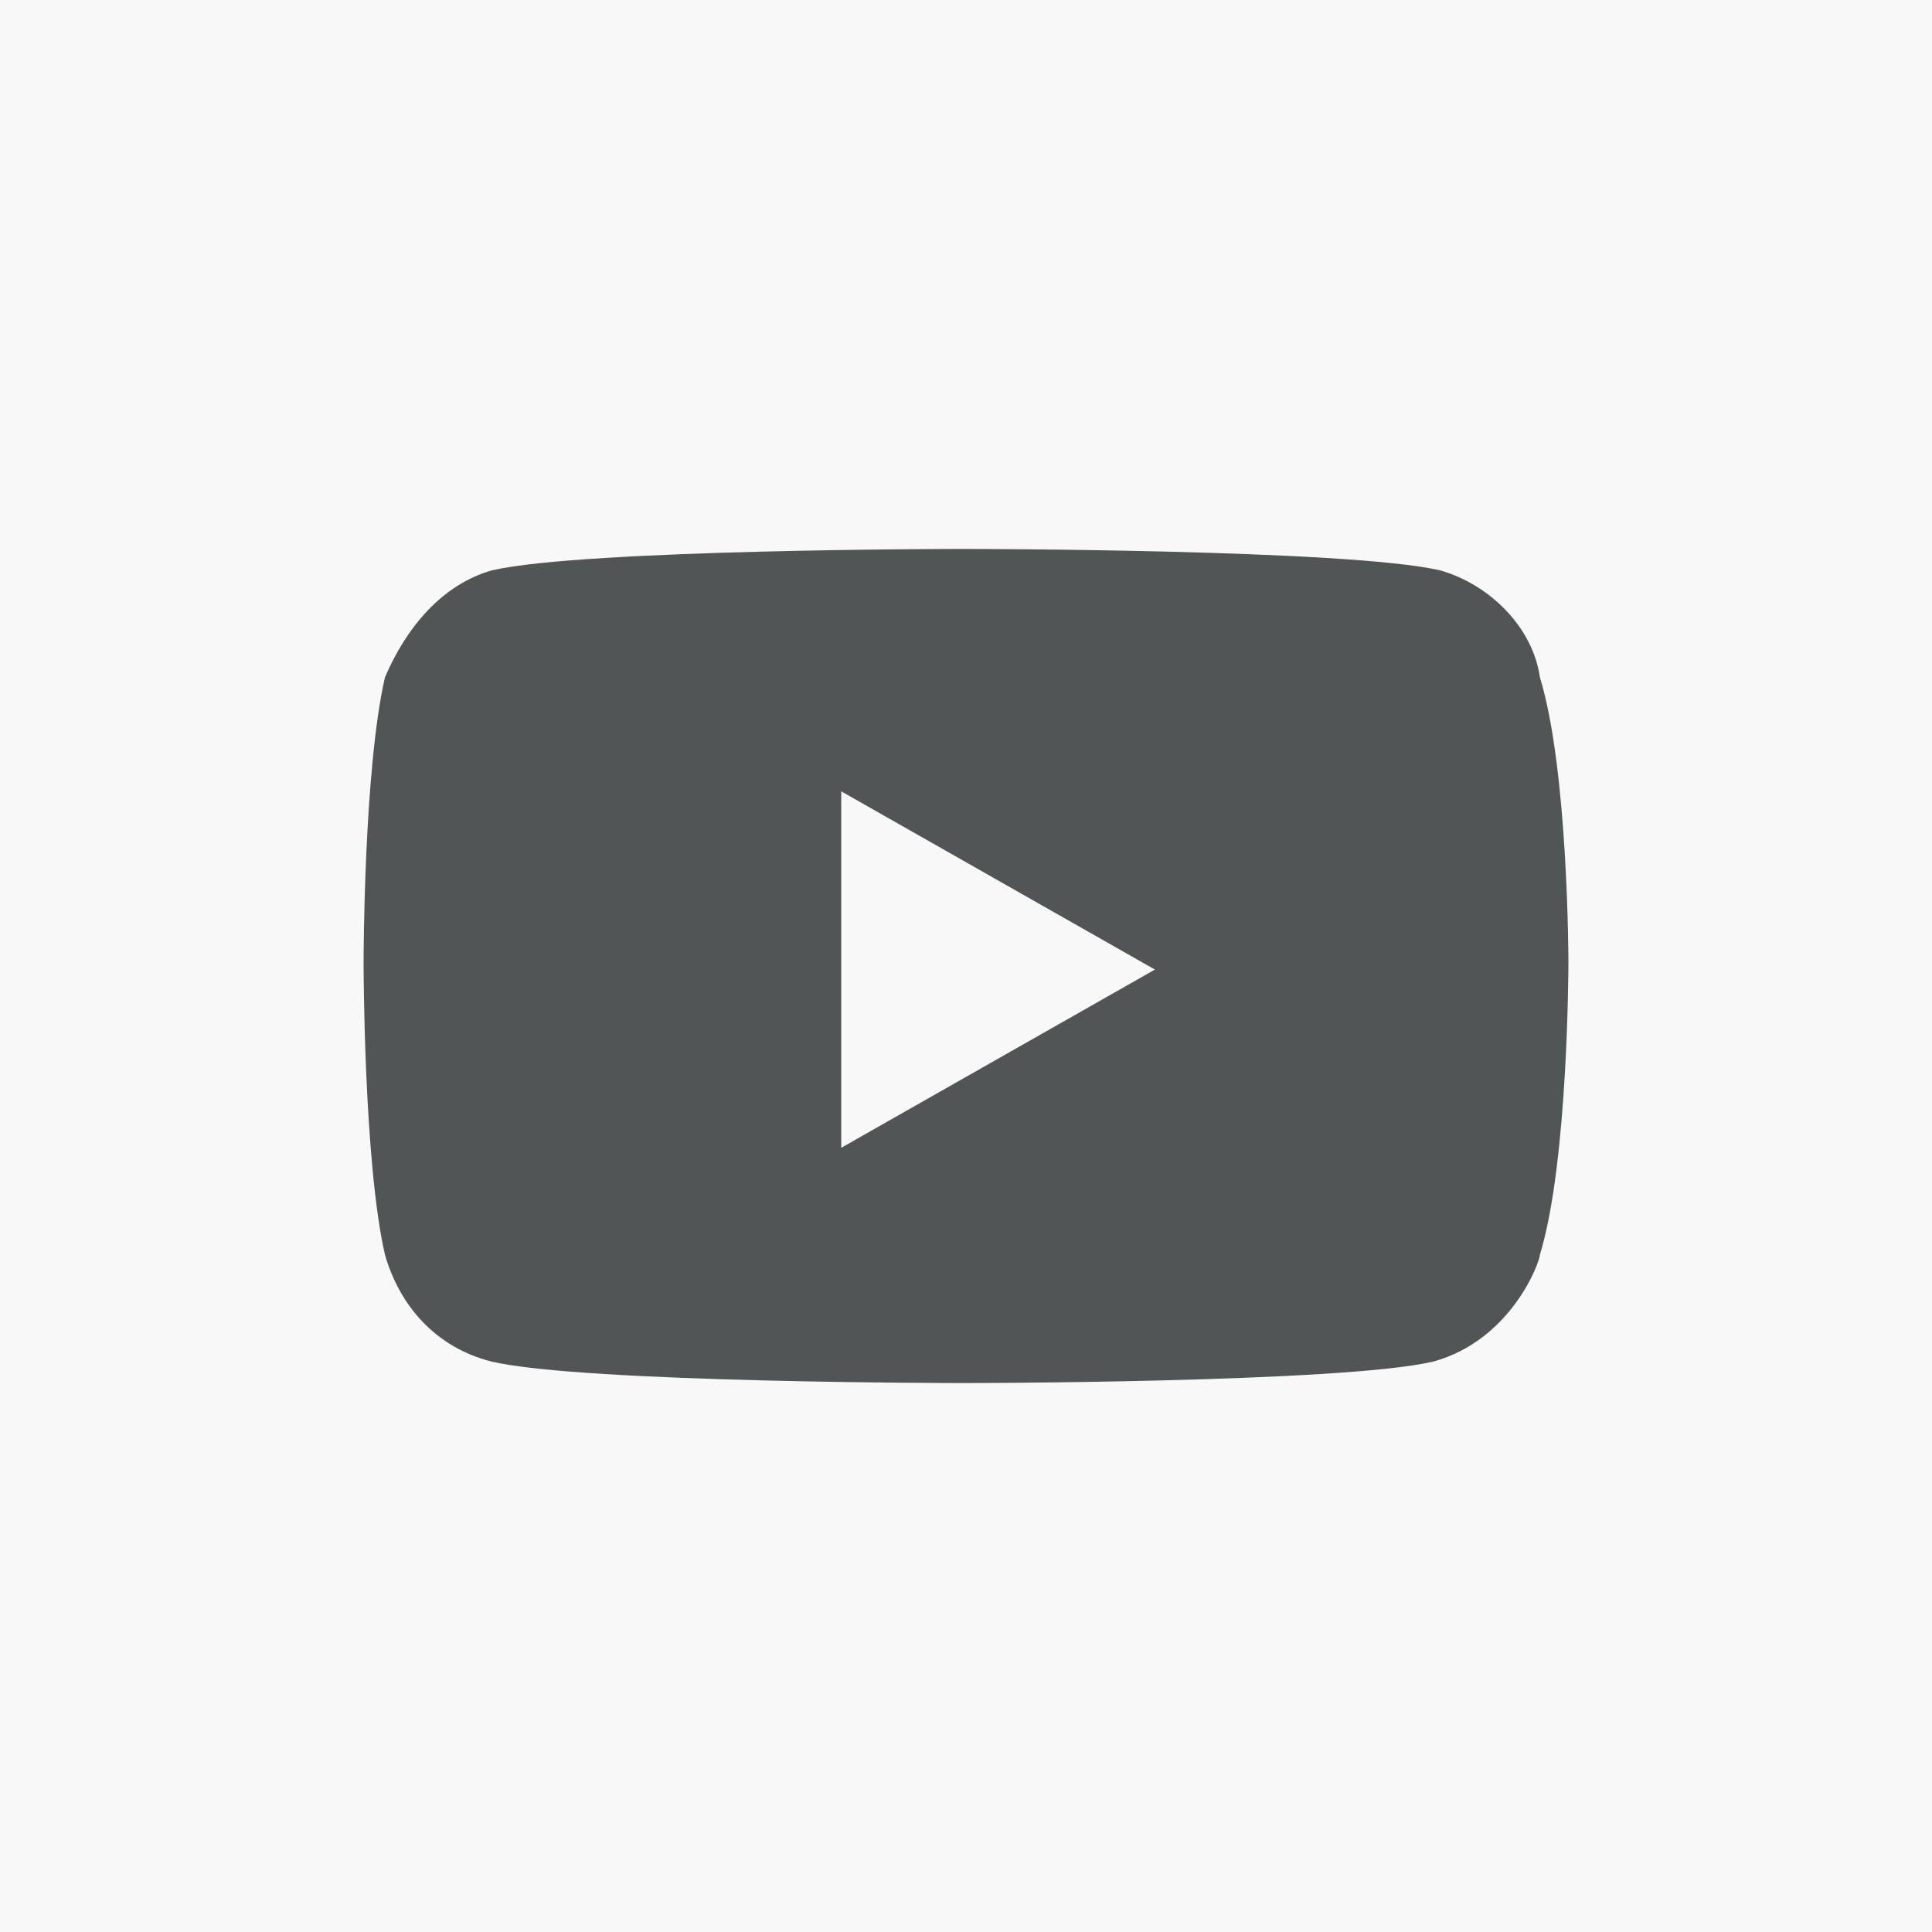
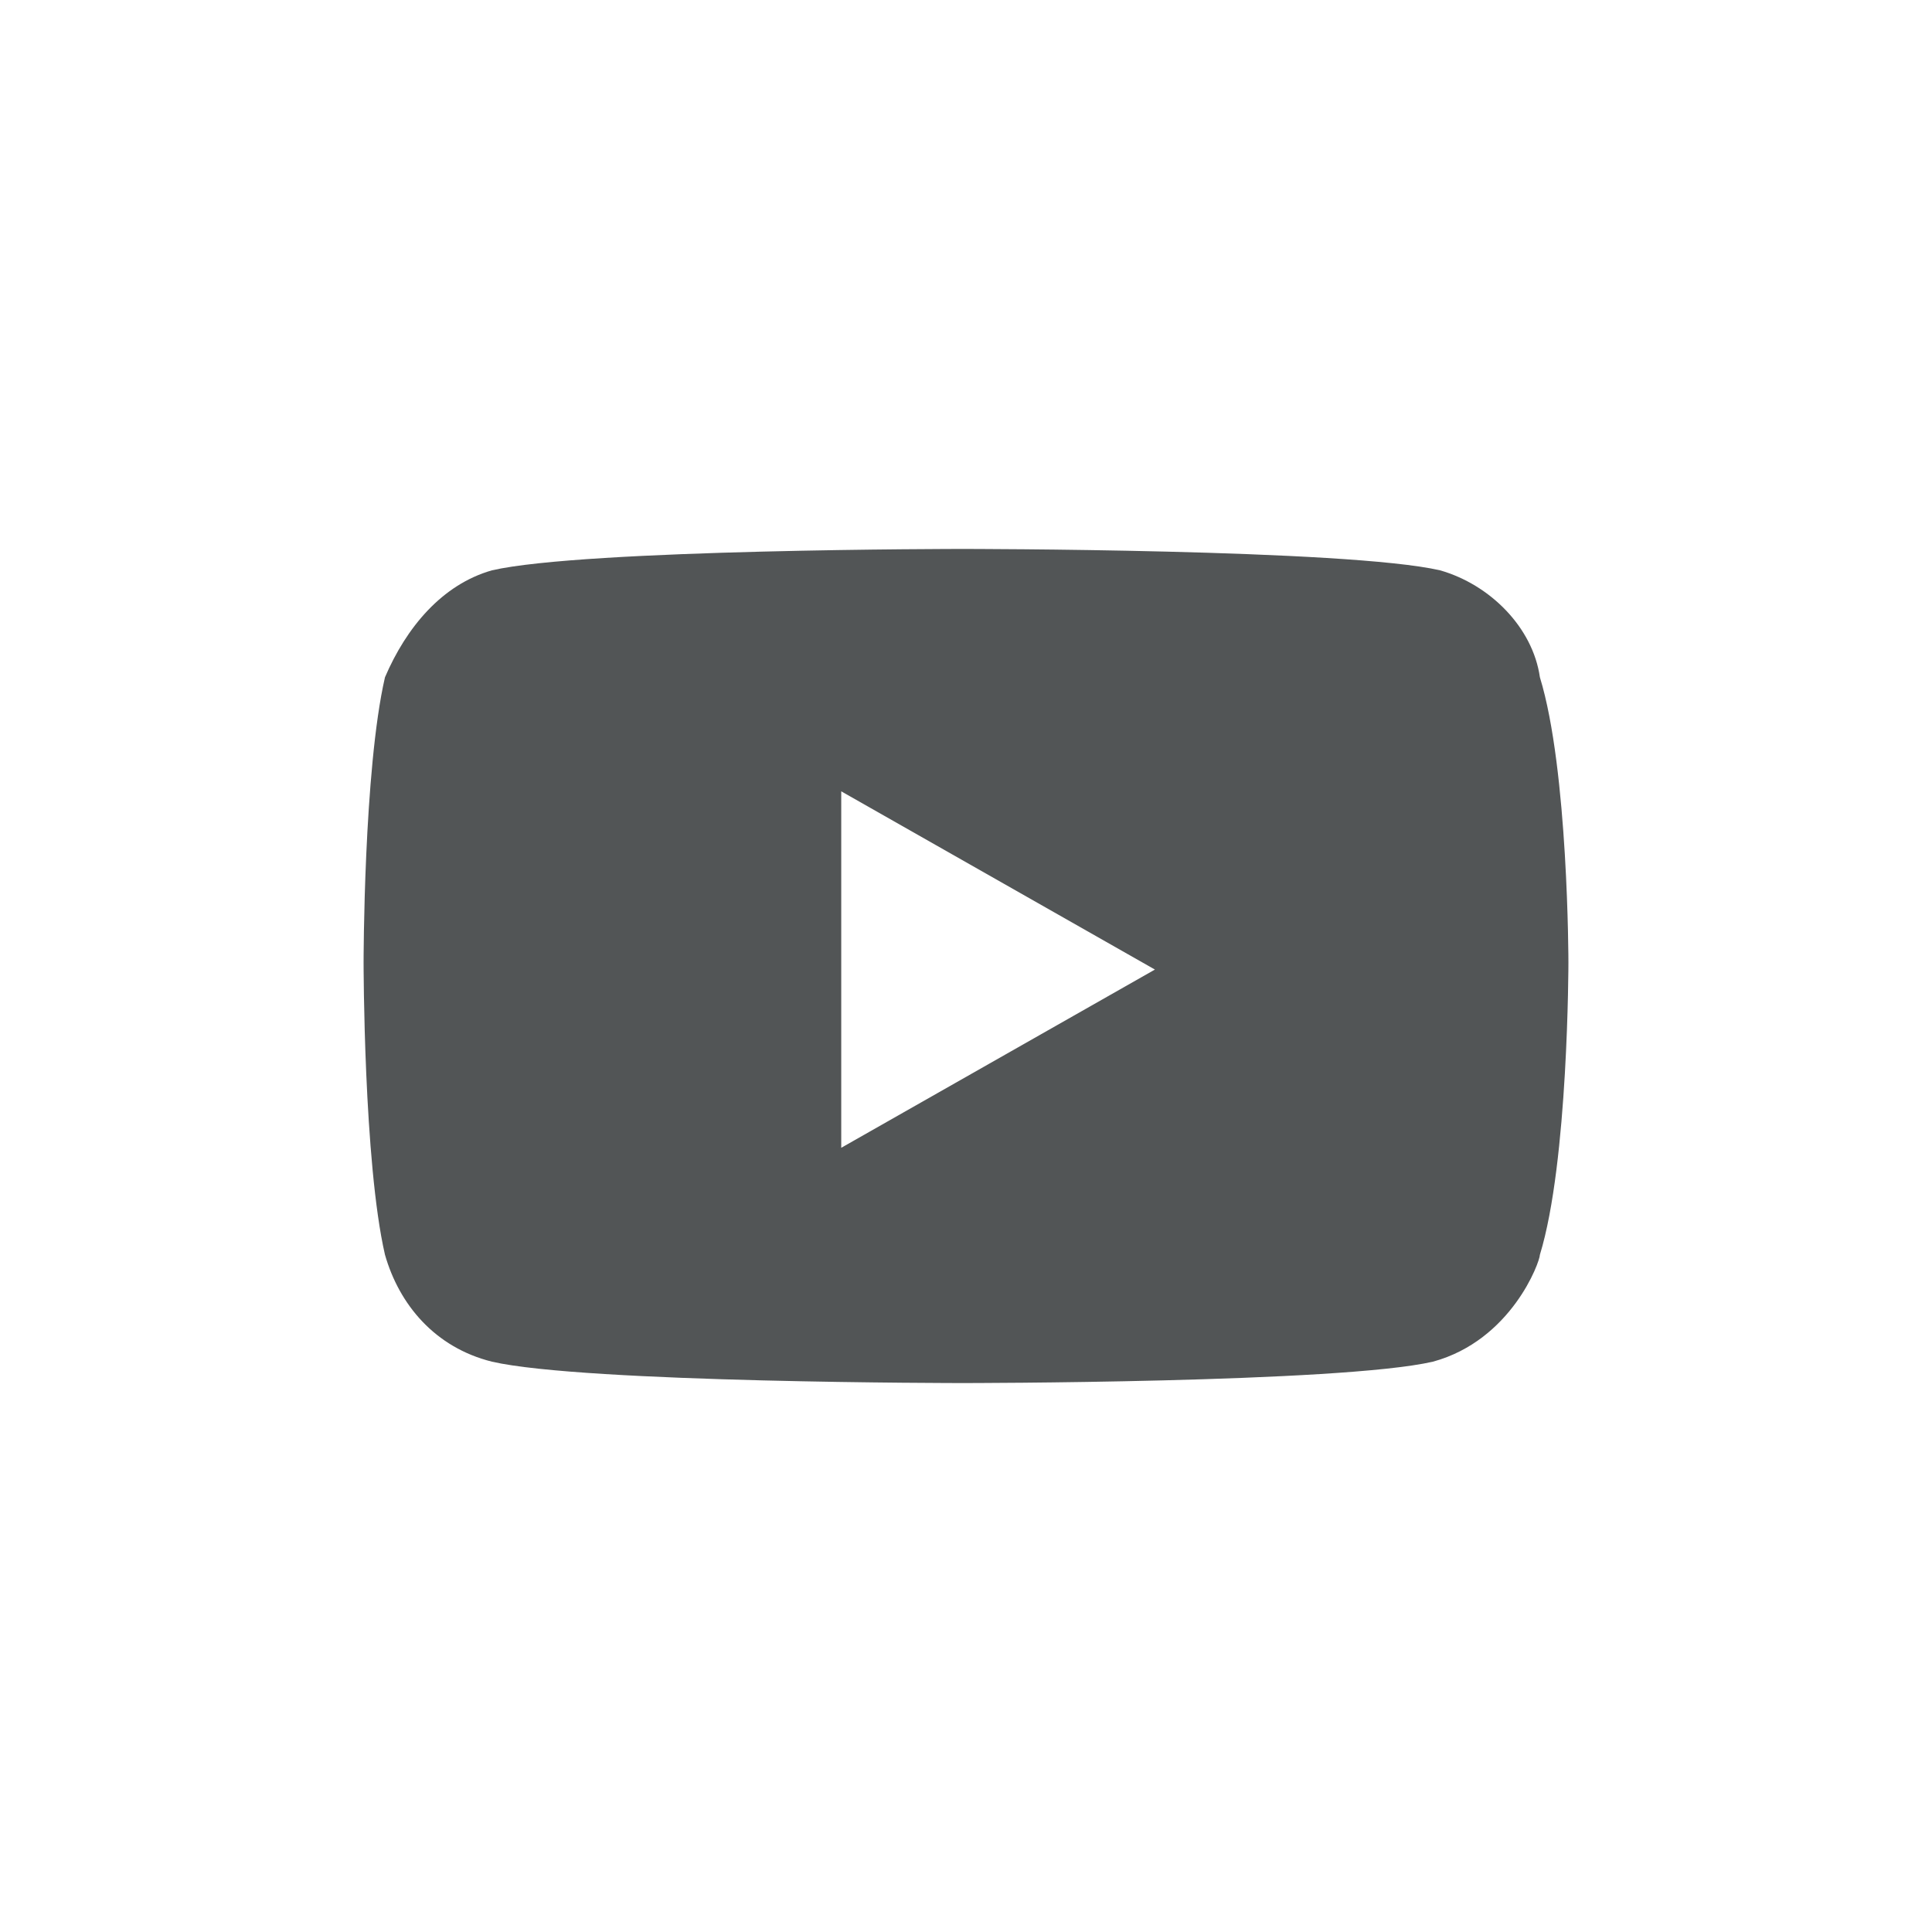
<svg xmlns="http://www.w3.org/2000/svg" xml:space="preserve" width="2.709mm" height="2.709mm" version="1.1" style="shape-rendering:geometricPrecision; text-rendering:geometricPrecision; image-rendering:optimizeQuality; fill-rule:evenodd; clip-rule:evenodd" viewBox="0 0 271 271">
  <defs>
    <style type="text/css">
   
    .fil1 {fill:#525556}
    .fil0 {fill:#F8F8F8}
   
  </style>
  </defs>
  <g id="Layer_x0020_1">
-     <rect class="fil0" width="271" height="271" />
-     <path class="fil1" d="M201 191c-13,3 -66,3 -66,3 0,0 -53,0 -66,-3 -8,-2 -13,-8 -15,-15 -3,-13 -3,-41 -3,-41 0,0 0,-27 3,-40 3,-7 8,-13 15,-15 13,-3 66,-3 66,-3 0,0 54,0 67,3 7,2 13,8 14,15 4,13 4,40 4,40 0,0 0,28 -4,41 0,1 -4,12 -15,15zm-83 -81l0 51 44 -25 -44 -25 0 0 0 -1z" />
+     <path class="fil1" d="M201 191c-13,3 -66,3 -66,3 0,0 -53,0 -66,-3 -8,-2 -13,-8 -15,-15 -3,-13 -3,-41 -3,-41 0,0 0,-27 3,-40 3,-7 8,-13 15,-15 13,-3 66,-3 66,-3 0,0 54,0 67,3 7,2 13,8 14,15 4,13 4,40 4,40 0,0 0,28 -4,41 0,1 -4,12 -15,15zm-83 -81l0 51 44 -25 -44 -25 0 0 0 -1" />
  </g>
</svg>